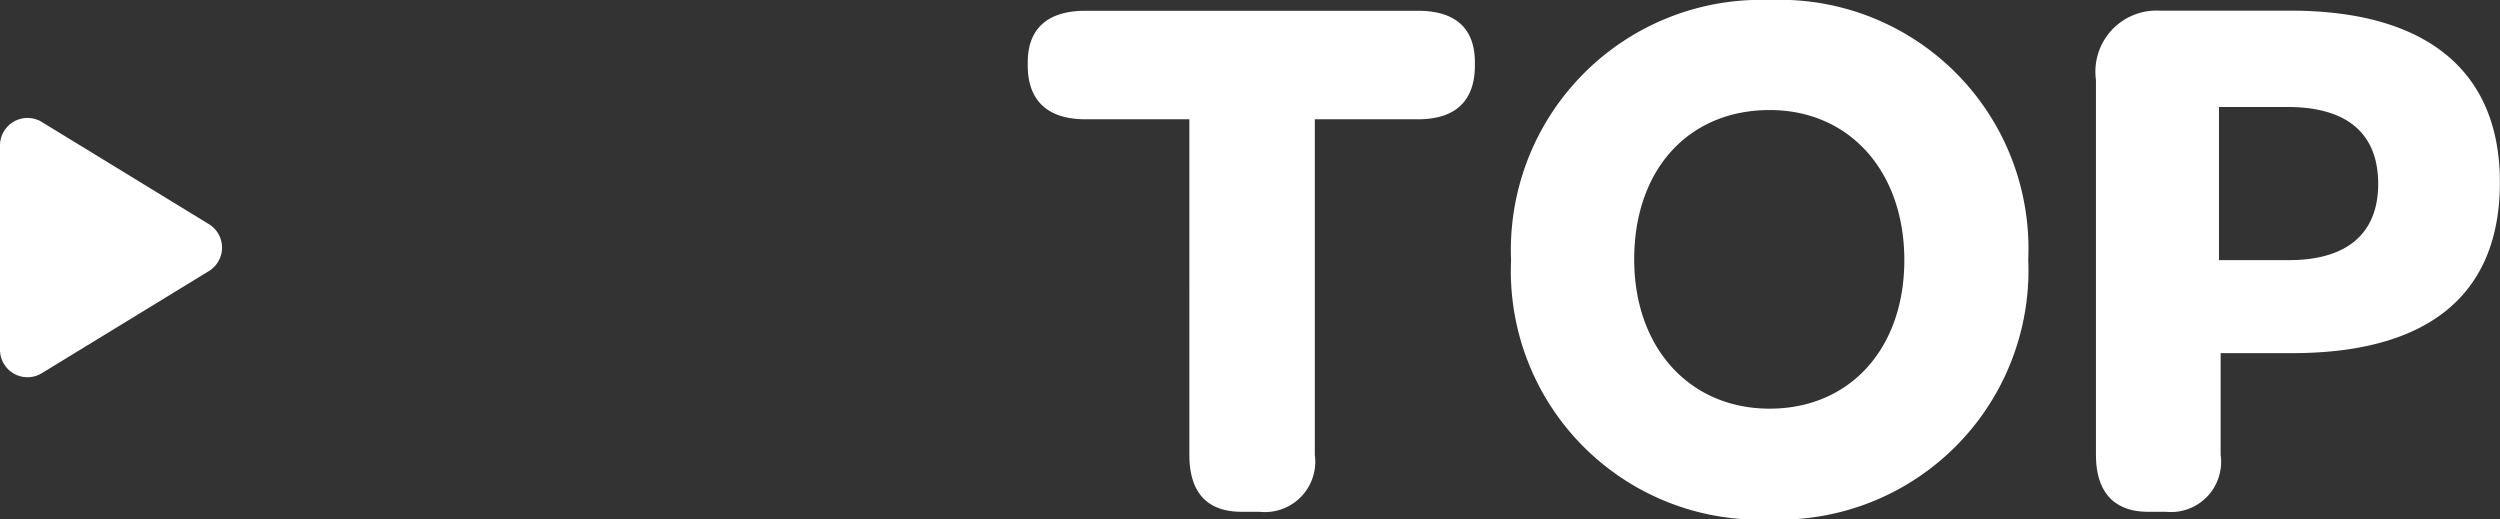
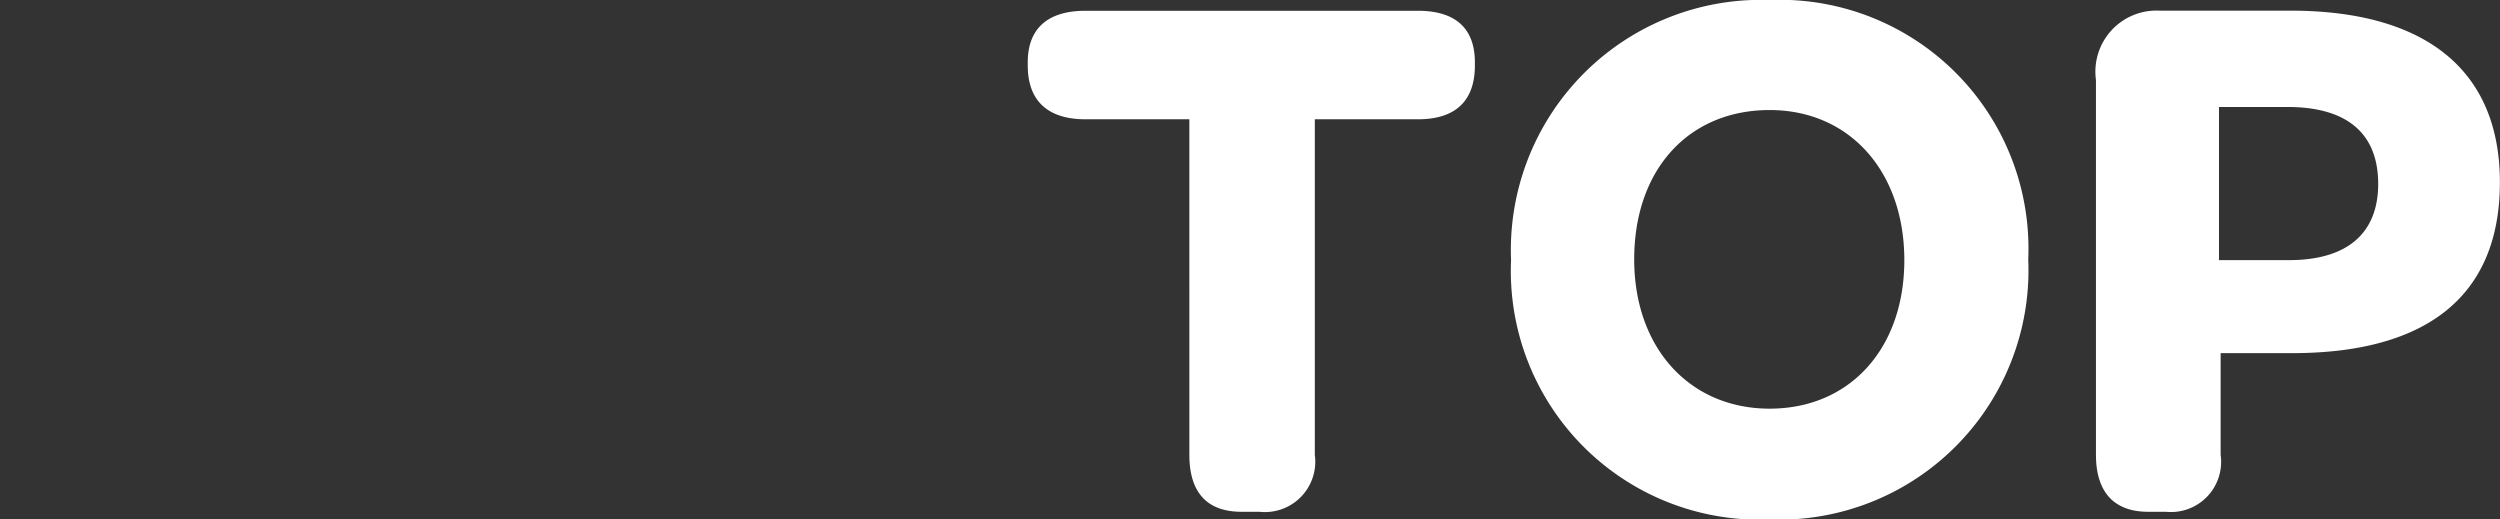
<svg xmlns="http://www.w3.org/2000/svg" width="90.956" height="18.9" viewBox="0 0 90.956 18.9">
  <rect x="0" y="0" width="90.956" height="18.9" fill="#333333" stroke="none" />
  <g data-name="グループ 8424" fill="#fff">
-     <path data-name="多角形 12" d="M7.6 8.155a1 1 0 0 1 0 1.707l-6.079 3.716A1 1 0 0 1 0 12.725V5.291a1 1 0 0 1 1.521-.853Z" />
    <path data-name="パス 87541" d="M43.272 16.548c0 1.372.644 2.072 1.9 2.072h.648a1.834 1.834 0 0 0 2.016-2.072V4.34h3.752c1.372 0 2.072-.672 2.072-1.96v-.112c0-1.232-.7-1.876-2.072-1.876H39.492c-1.372 0-2.1.644-2.1 1.876v.112c0 1.288.728 1.96 2.1 1.96h3.78ZM64.384 18.9a9.072 9.072 0 0 0 9.408-9.464A9.049 9.049 0 0 0 64.384 0a9.1 9.1 0 0 0-9.408 9.464 9.049 9.049 0 0 0 9.408 9.436Zm0-4.032c-2.912 0-4.928-2.212-4.928-5.432 0-3.276 1.988-5.432 4.928-5.432 2.912 0 4.9 2.24 4.9 5.46s-1.984 5.404-4.9 5.404ZM78.8 18.62a1.826 1.826 0 0 0 1.992-2.072v-3.7h2.6c4.928 0 7.56-2.1 7.56-6.216 0-4.088-2.716-6.244-7.616-6.244H78.58a2.222 2.222 0 0 0-2.324 2.52v13.64c0 1.372.672 2.072 1.9 2.072Zm1.932-9.156V3.892h2.492c2.156 0 3.3.952 3.3 2.8 0 1.792-1.12 2.772-3.248 2.772Z" />
  </g>
</svg>